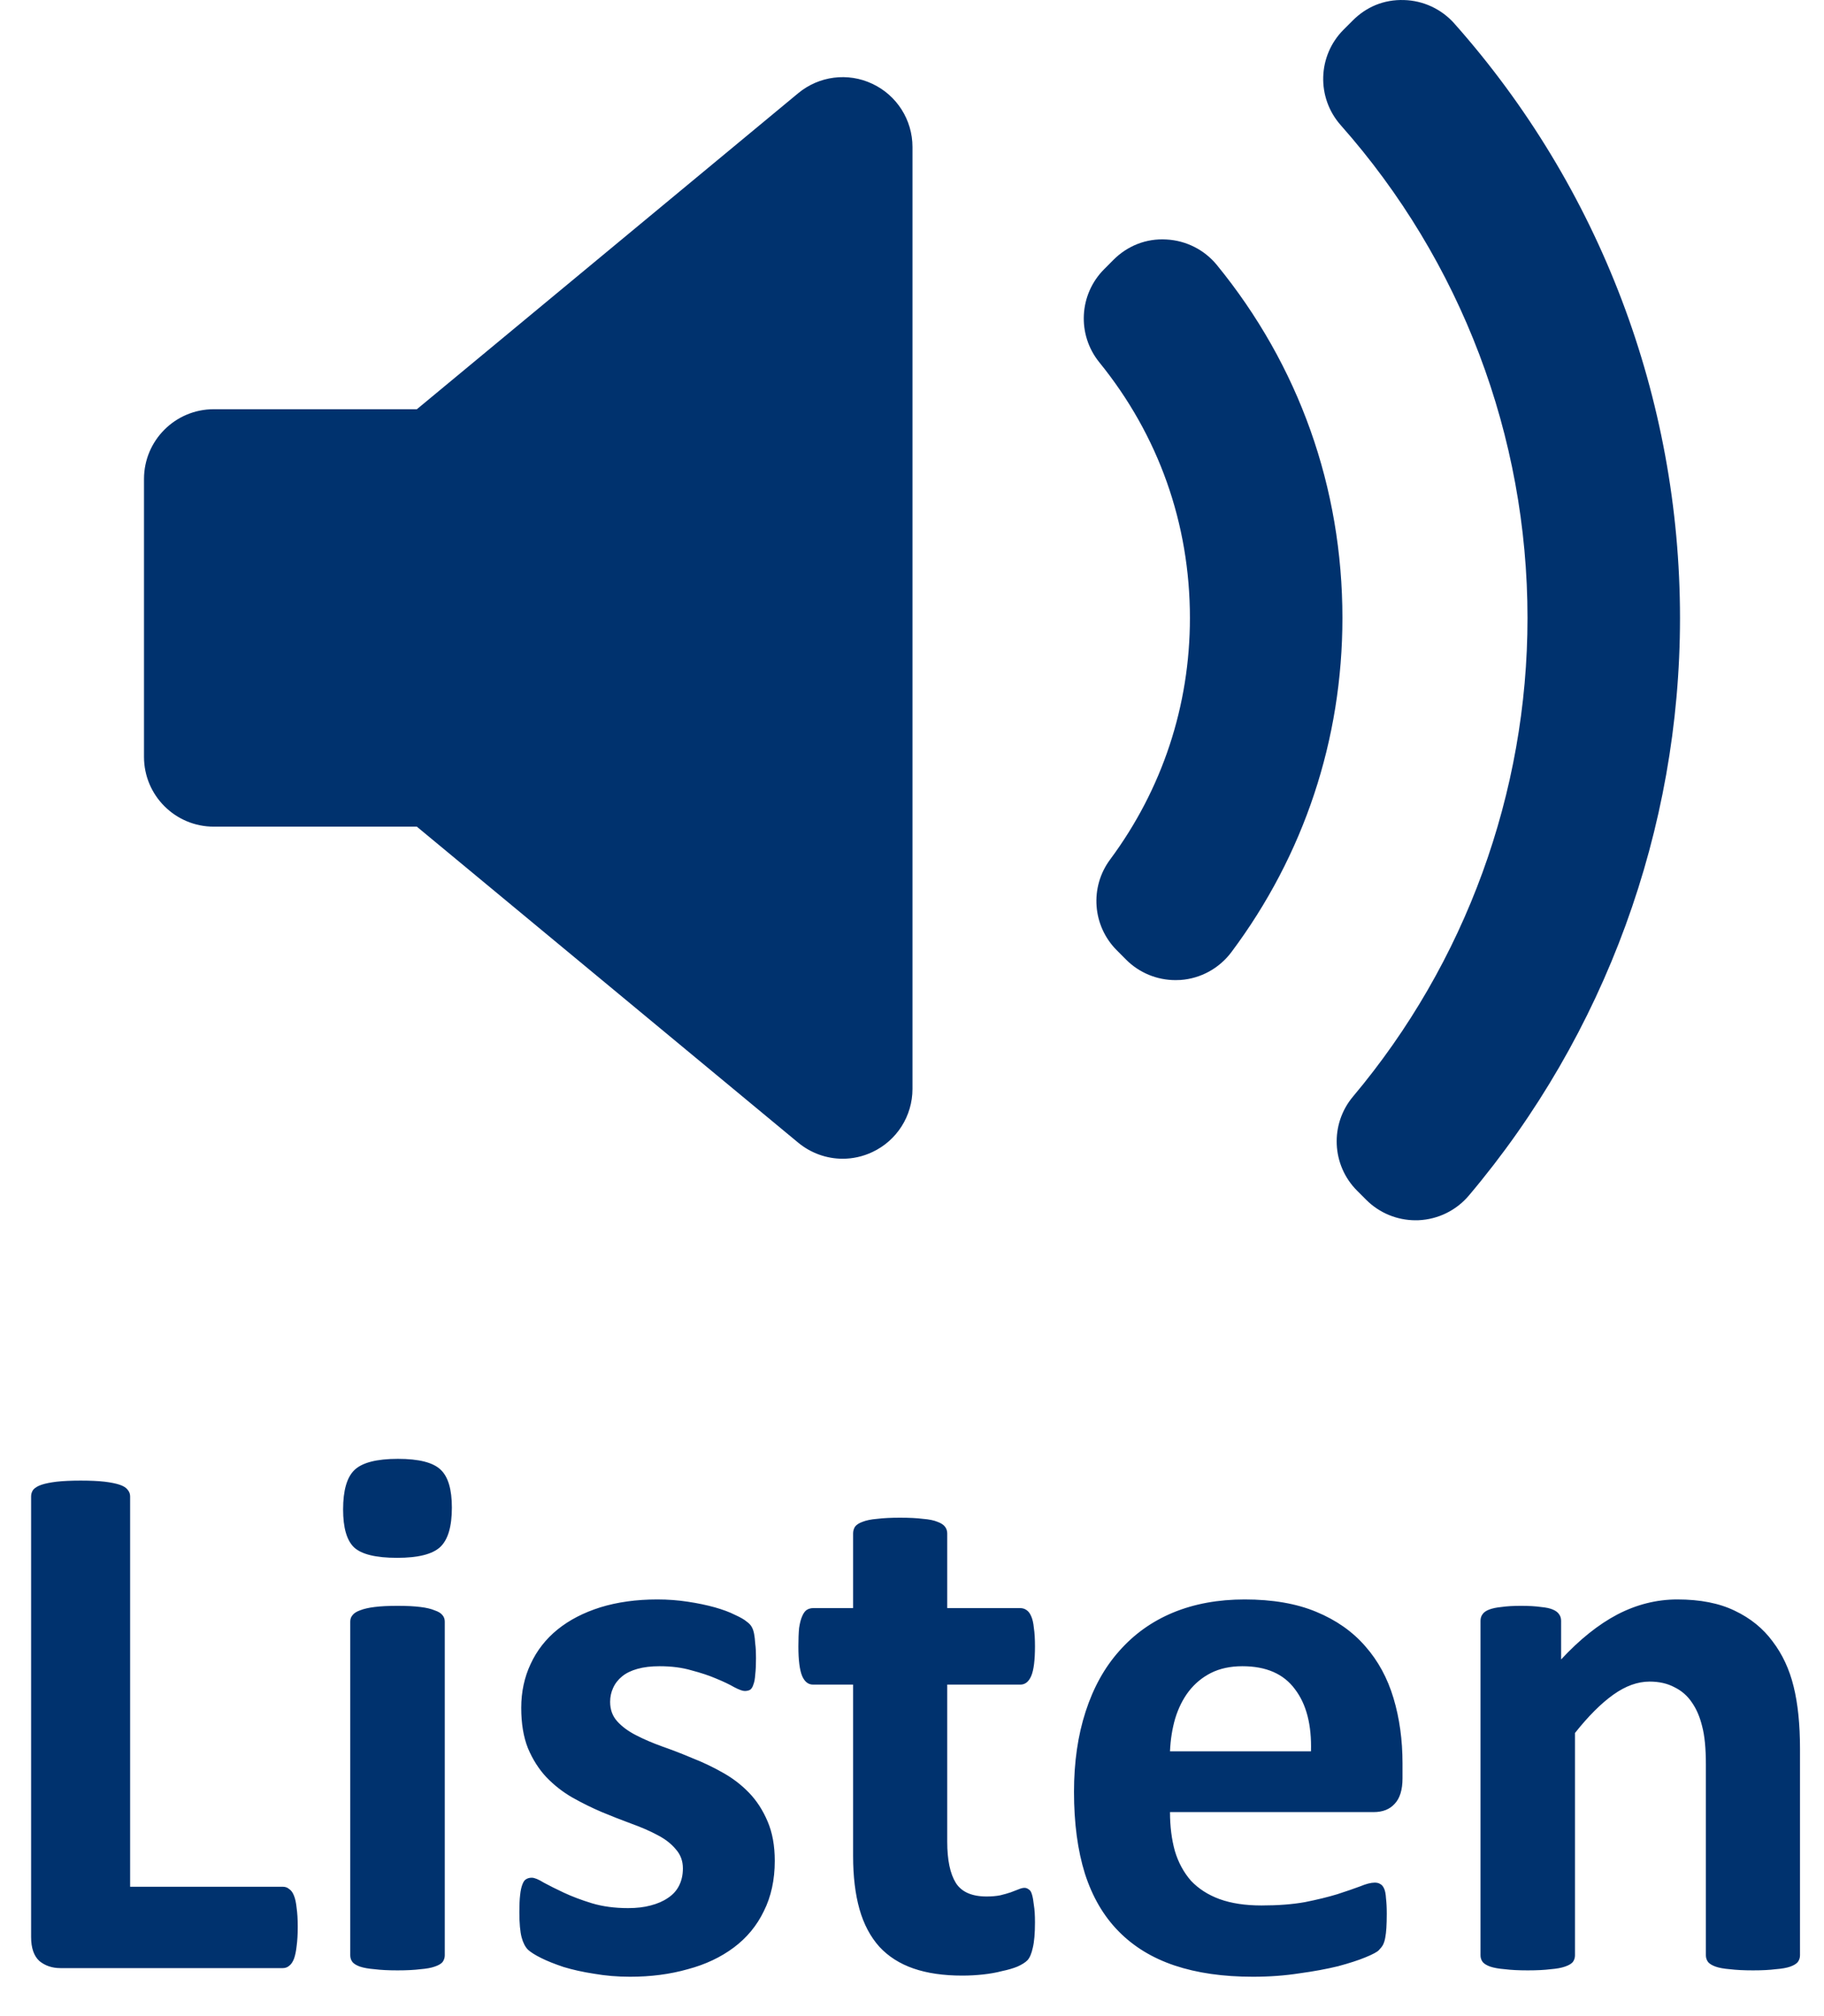
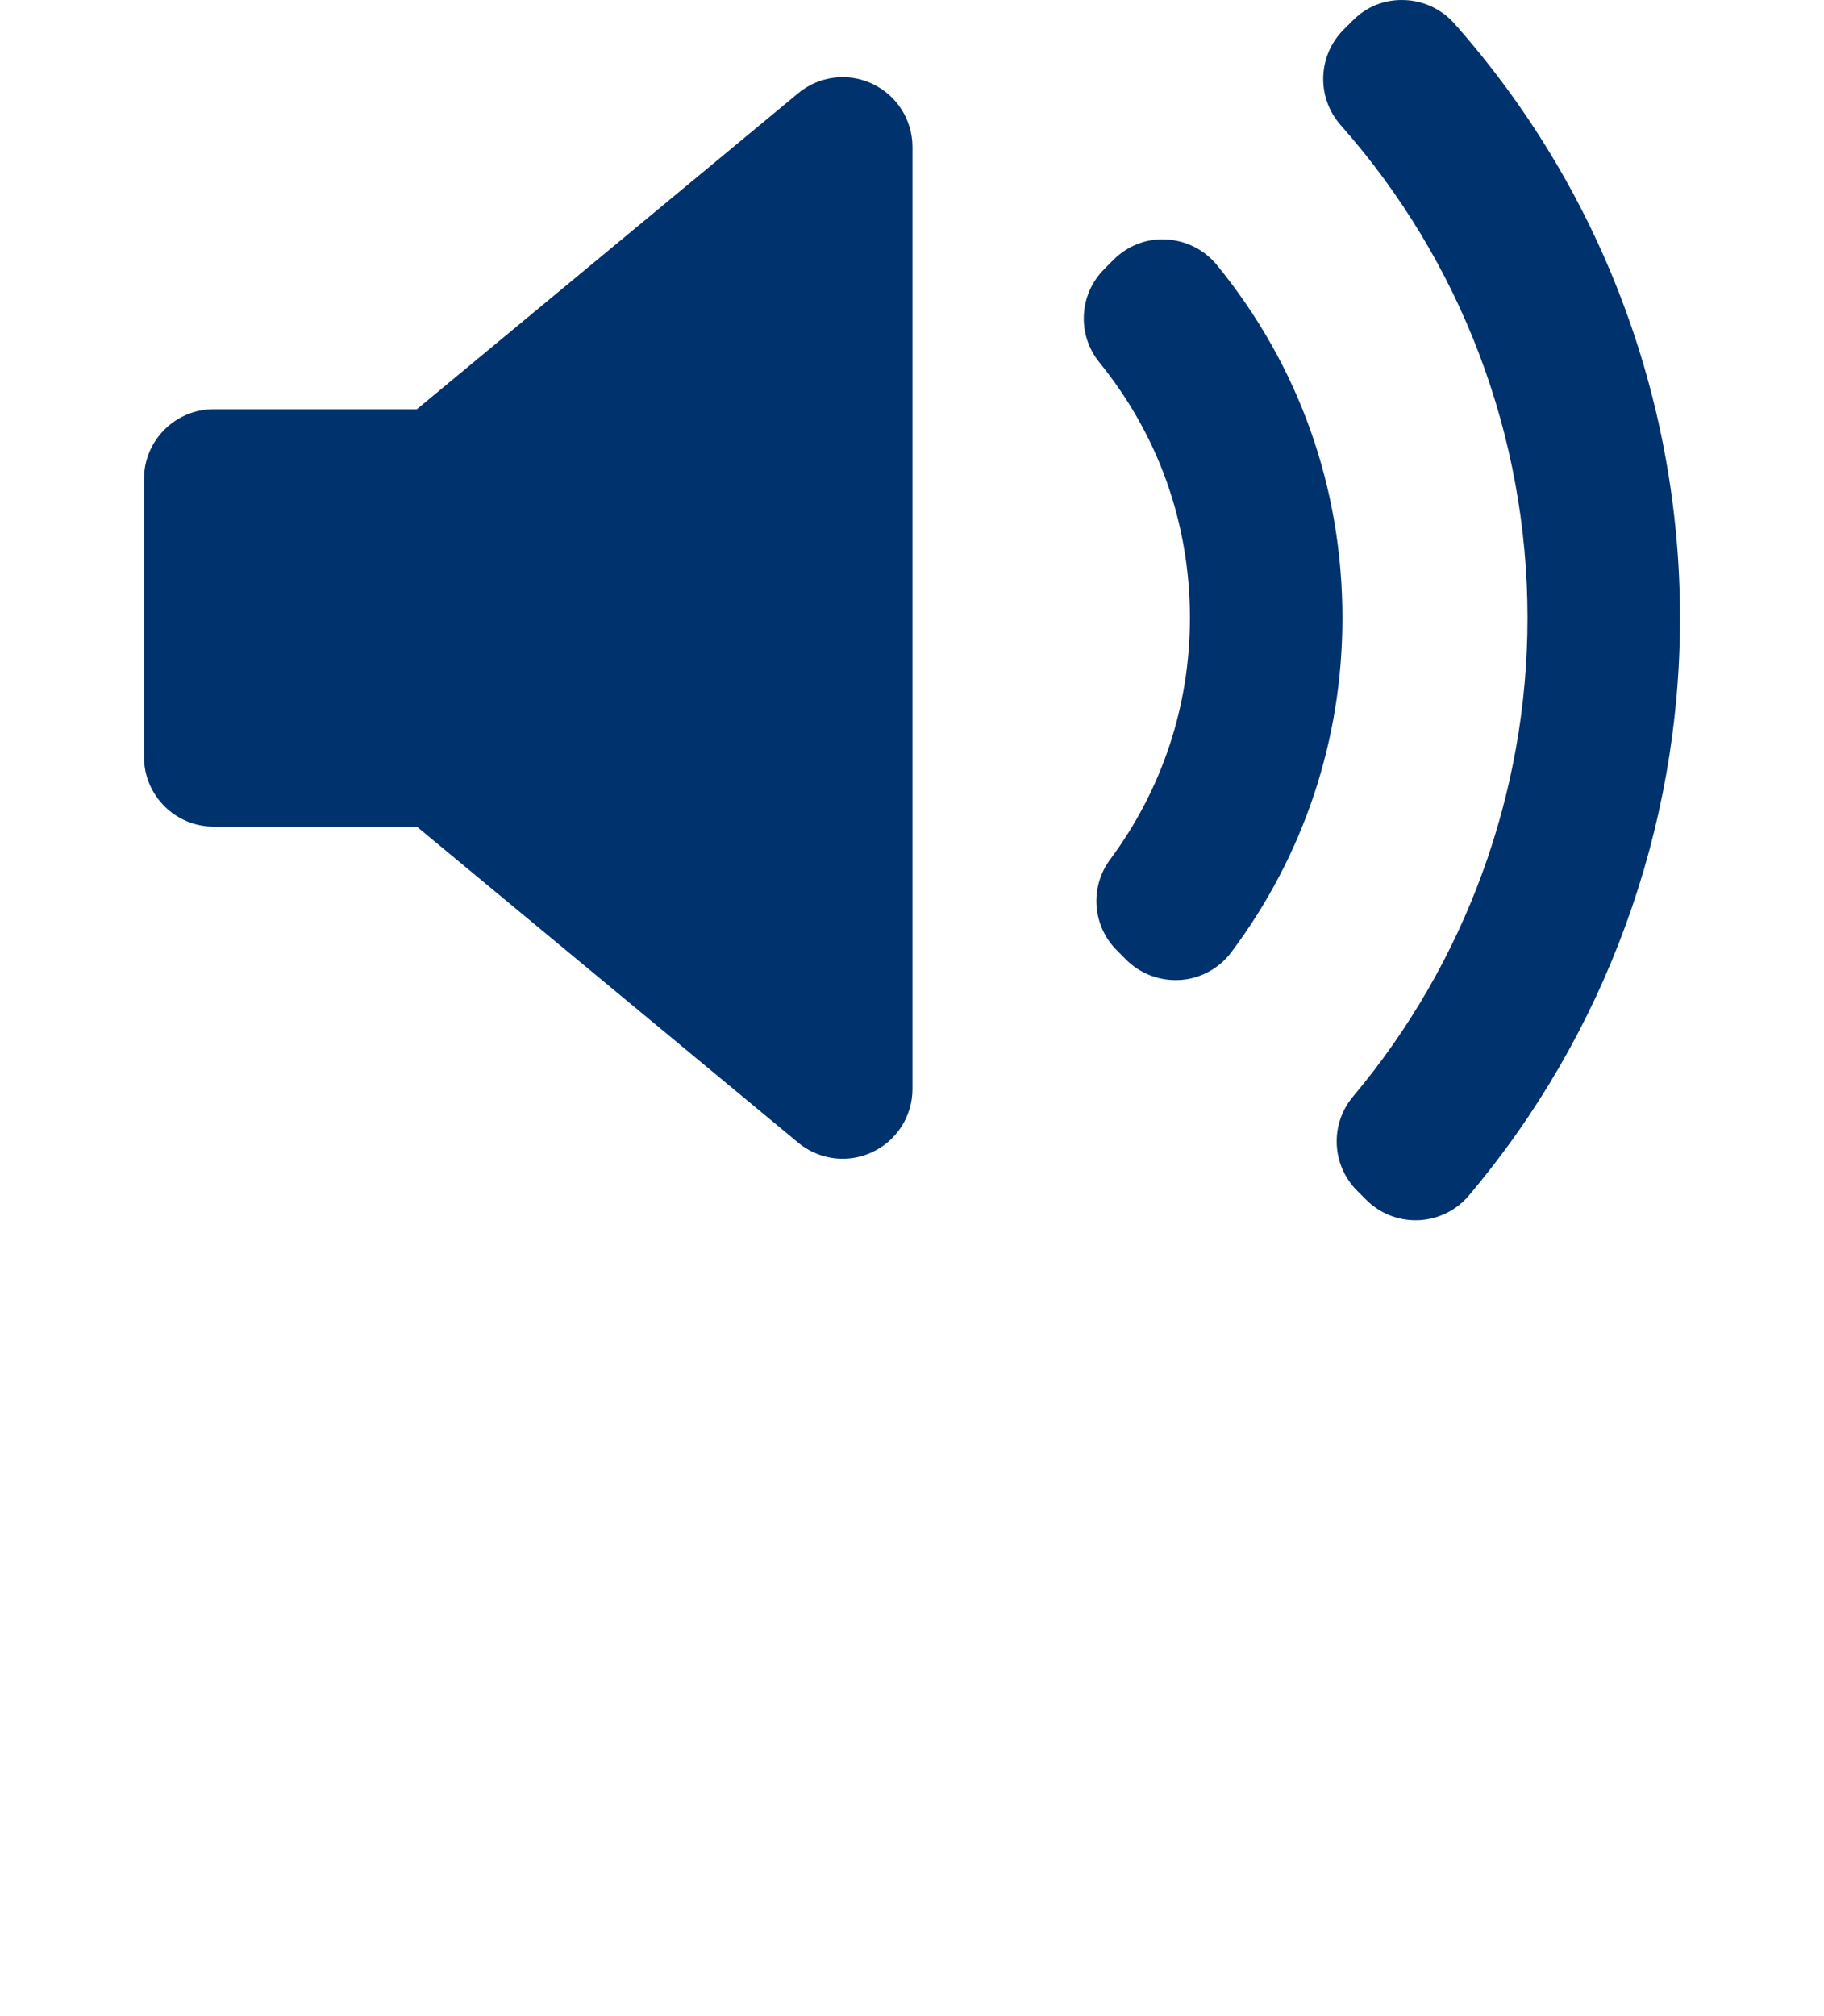
<svg xmlns="http://www.w3.org/2000/svg" width="38" height="42" viewBox="0 0 38 42" fill="none">
  <path d="M19.01 22.685C19.01 23.249 18.684 23.761 18.174 24C17.977 24.093 17.766 24.139 17.556 24.139C17.224 24.139 16.895 24.024 16.629 23.804L8.684 17.221H4.453C3.651 17.221 3 16.57 3 15.768V9.978C3 9.176 3.651 8.525 4.453 8.525H8.685L16.629 1.942C17.063 1.582 17.665 1.505 18.174 1.746C18.684 1.985 19.01 2.498 19.01 3.061L19.01 22.685ZM24.594 20.415C24.559 20.417 24.525 20.418 24.49 20.418C24.106 20.418 23.736 20.267 23.462 19.993L23.268 19.798C22.758 19.289 22.698 18.483 23.128 17.905C24.216 16.438 24.79 14.698 24.79 12.874C24.79 10.911 24.138 9.07 22.904 7.55C22.434 6.972 22.478 6.133 23.004 5.607L23.198 5.412C23.488 5.122 23.878 4.964 24.299 4.989C24.709 5.01 25.091 5.203 25.351 5.52C27.063 7.615 27.967 10.158 27.967 12.874C27.967 15.403 27.168 17.811 25.654 19.835C25.401 20.173 25.015 20.385 24.594 20.415ZM30.602 24.905C30.34 25.216 29.959 25.402 29.553 25.42C29.533 25.42 29.512 25.421 29.492 25.421C29.107 25.421 28.737 25.269 28.464 24.996L28.273 24.805C27.74 24.272 27.703 23.419 28.189 22.842C30.532 20.055 31.823 16.515 31.823 12.874C31.823 9.086 30.441 5.441 27.932 2.608C27.423 2.033 27.449 1.162 27.99 0.619L28.181 0.428C28.464 0.144 28.831 -0.013 29.252 0.001C29.652 0.012 30.031 0.189 30.297 0.488C33.33 3.903 35 8.302 35 12.874C35.001 17.272 33.439 21.546 30.602 24.905Z" fill="#00326E" />
-   <path d="M6.203 40.141C6.203 40.297 6.195 40.43 6.18 40.539C6.169 40.643 6.151 40.732 6.125 40.805C6.099 40.872 6.065 40.922 6.023 40.953C5.987 40.984 5.943 41 5.891 41H1.258C1.086 41 0.94 40.95 0.82 40.852C0.706 40.747 0.648 40.581 0.648 40.352V31.172C0.648 31.12 0.664 31.073 0.695 31.031C0.732 30.99 0.789 30.956 0.867 30.93C0.945 30.904 1.049 30.883 1.18 30.867C1.315 30.852 1.482 30.844 1.68 30.844C1.883 30.844 2.049 30.852 2.18 30.867C2.31 30.883 2.414 30.904 2.492 30.93C2.57 30.956 2.625 30.99 2.656 31.031C2.693 31.073 2.711 31.12 2.711 31.172V39.305H5.891C5.943 39.305 5.987 39.32 6.023 39.352C6.065 39.378 6.099 39.425 6.125 39.492C6.151 39.555 6.169 39.641 6.18 39.75C6.195 39.854 6.203 39.984 6.203 40.141ZM9.266 40.734C9.266 40.786 9.25 40.833 9.219 40.875C9.188 40.911 9.133 40.943 9.055 40.969C8.982 40.995 8.883 41.013 8.758 41.023C8.633 41.039 8.474 41.047 8.281 41.047C8.089 41.047 7.93 41.039 7.805 41.023C7.68 41.013 7.578 40.995 7.5 40.969C7.427 40.943 7.375 40.911 7.344 40.875C7.312 40.833 7.297 40.786 7.297 40.734V33.781C7.297 33.729 7.312 33.685 7.344 33.648C7.375 33.607 7.427 33.573 7.5 33.547C7.578 33.516 7.68 33.492 7.805 33.477C7.93 33.461 8.089 33.453 8.281 33.453C8.474 33.453 8.633 33.461 8.758 33.477C8.883 33.492 8.982 33.516 9.055 33.547C9.133 33.573 9.188 33.607 9.219 33.648C9.25 33.685 9.266 33.729 9.266 33.781V40.734ZM9.414 31.406C9.414 31.802 9.333 32.075 9.172 32.227C9.01 32.378 8.711 32.453 8.273 32.453C7.831 32.453 7.531 32.38 7.375 32.234C7.224 32.089 7.148 31.826 7.148 31.445C7.148 31.049 7.227 30.776 7.383 30.625C7.544 30.469 7.846 30.391 8.289 30.391C8.727 30.391 9.023 30.466 9.18 30.617C9.336 30.763 9.414 31.026 9.414 31.406ZM16.141 38.766C16.141 39.161 16.065 39.51 15.914 39.812C15.768 40.115 15.56 40.367 15.289 40.57C15.018 40.773 14.698 40.925 14.328 41.023C13.958 41.128 13.557 41.18 13.125 41.18C12.865 41.18 12.615 41.159 12.375 41.117C12.141 41.081 11.93 41.034 11.742 40.977C11.555 40.914 11.398 40.852 11.273 40.789C11.148 40.727 11.057 40.669 11 40.617C10.943 40.56 10.898 40.474 10.867 40.359C10.836 40.24 10.82 40.065 10.82 39.836C10.82 39.685 10.825 39.565 10.836 39.477C10.846 39.383 10.862 39.31 10.883 39.258C10.904 39.2 10.93 39.164 10.961 39.148C10.992 39.128 11.031 39.117 11.078 39.117C11.135 39.117 11.219 39.151 11.328 39.219C11.443 39.281 11.583 39.352 11.75 39.43C11.917 39.508 12.109 39.581 12.328 39.648C12.552 39.716 12.805 39.75 13.086 39.75C13.263 39.75 13.419 39.732 13.555 39.695C13.695 39.659 13.815 39.607 13.914 39.539C14.018 39.471 14.096 39.385 14.148 39.281C14.2 39.177 14.227 39.057 14.227 38.922C14.227 38.766 14.177 38.633 14.078 38.523C13.984 38.409 13.857 38.31 13.695 38.227C13.539 38.143 13.359 38.065 13.156 37.992C12.958 37.919 12.753 37.839 12.539 37.75C12.331 37.661 12.125 37.56 11.922 37.445C11.724 37.331 11.544 37.19 11.383 37.023C11.227 36.857 11.099 36.656 11 36.422C10.906 36.188 10.859 35.906 10.859 35.578C10.859 35.245 10.925 34.94 11.055 34.664C11.185 34.383 11.372 34.143 11.617 33.945C11.862 33.747 12.159 33.594 12.508 33.484C12.862 33.375 13.258 33.32 13.695 33.32C13.914 33.32 14.125 33.336 14.328 33.367C14.537 33.398 14.724 33.438 14.891 33.484C15.057 33.531 15.198 33.583 15.312 33.641C15.427 33.693 15.508 33.74 15.555 33.781C15.607 33.818 15.643 33.857 15.664 33.898C15.685 33.935 15.7 33.982 15.711 34.039C15.721 34.091 15.729 34.159 15.734 34.242C15.745 34.32 15.75 34.419 15.75 34.539C15.75 34.68 15.745 34.794 15.734 34.883C15.729 34.971 15.716 35.042 15.695 35.094C15.68 35.146 15.656 35.182 15.625 35.203C15.594 35.219 15.557 35.227 15.516 35.227C15.469 35.227 15.396 35.2 15.297 35.148C15.198 35.091 15.073 35.031 14.922 34.969C14.776 34.906 14.604 34.849 14.406 34.797C14.213 34.74 13.992 34.711 13.742 34.711C13.565 34.711 13.412 34.729 13.281 34.766C13.151 34.802 13.044 34.854 12.961 34.922C12.878 34.99 12.815 35.07 12.773 35.164C12.732 35.253 12.711 35.349 12.711 35.453C12.711 35.615 12.76 35.75 12.859 35.859C12.958 35.969 13.088 36.065 13.25 36.148C13.412 36.232 13.594 36.31 13.797 36.383C14.005 36.456 14.213 36.536 14.422 36.625C14.635 36.708 14.844 36.807 15.047 36.922C15.255 37.036 15.44 37.177 15.602 37.344C15.763 37.51 15.893 37.711 15.992 37.945C16.091 38.175 16.141 38.448 16.141 38.766ZM21.562 40.047C21.562 40.276 21.547 40.453 21.516 40.578C21.49 40.698 21.453 40.784 21.406 40.836C21.359 40.883 21.289 40.927 21.195 40.969C21.107 41.005 21 41.036 20.875 41.062C20.755 41.094 20.622 41.117 20.477 41.133C20.336 41.148 20.193 41.156 20.047 41.156C19.656 41.156 19.318 41.107 19.031 41.008C18.745 40.909 18.508 40.758 18.32 40.555C18.133 40.346 17.995 40.086 17.906 39.773C17.818 39.461 17.773 39.091 17.773 38.664V35.094H16.938C16.838 35.094 16.763 35.034 16.711 34.914C16.659 34.789 16.633 34.583 16.633 34.297C16.633 34.146 16.638 34.018 16.648 33.914C16.664 33.81 16.685 33.729 16.711 33.672C16.737 33.609 16.768 33.565 16.805 33.539C16.846 33.513 16.893 33.5 16.945 33.5H17.773V31.945C17.773 31.893 17.787 31.846 17.812 31.805C17.844 31.763 17.896 31.729 17.969 31.703C18.047 31.672 18.148 31.651 18.273 31.641C18.404 31.625 18.562 31.617 18.75 31.617C18.943 31.617 19.102 31.625 19.227 31.641C19.357 31.651 19.458 31.672 19.531 31.703C19.604 31.729 19.656 31.763 19.688 31.805C19.719 31.846 19.734 31.893 19.734 31.945V33.5H21.25C21.302 33.5 21.346 33.513 21.383 33.539C21.424 33.565 21.458 33.609 21.484 33.672C21.51 33.729 21.529 33.81 21.539 33.914C21.555 34.018 21.562 34.146 21.562 34.297C21.562 34.583 21.537 34.789 21.484 34.914C21.432 35.034 21.357 35.094 21.258 35.094H19.734V38.367C19.734 38.747 19.794 39.034 19.914 39.227C20.034 39.414 20.247 39.508 20.555 39.508C20.659 39.508 20.753 39.5 20.836 39.484C20.919 39.464 20.992 39.443 21.055 39.422C21.122 39.396 21.177 39.375 21.219 39.359C21.266 39.339 21.307 39.328 21.344 39.328C21.375 39.328 21.404 39.339 21.43 39.359C21.461 39.375 21.484 39.411 21.5 39.469C21.516 39.521 21.529 39.594 21.539 39.688C21.555 39.781 21.562 39.901 21.562 40.047ZM29.219 37.047C29.219 37.286 29.164 37.464 29.055 37.578C28.951 37.693 28.805 37.75 28.617 37.75H24.375C24.375 38.047 24.409 38.318 24.477 38.562C24.549 38.802 24.662 39.008 24.812 39.18C24.969 39.346 25.167 39.474 25.406 39.562C25.651 39.651 25.943 39.695 26.281 39.695C26.625 39.695 26.927 39.672 27.188 39.625C27.448 39.573 27.672 39.518 27.859 39.461C28.052 39.398 28.211 39.344 28.336 39.297C28.461 39.245 28.562 39.219 28.641 39.219C28.688 39.219 28.727 39.229 28.758 39.25C28.789 39.266 28.815 39.297 28.836 39.344C28.857 39.391 28.87 39.458 28.875 39.547C28.885 39.63 28.891 39.737 28.891 39.867C28.891 39.982 28.888 40.081 28.883 40.164C28.878 40.242 28.87 40.31 28.859 40.367C28.849 40.425 28.833 40.474 28.812 40.516C28.792 40.552 28.763 40.589 28.727 40.625C28.695 40.661 28.604 40.711 28.453 40.773C28.302 40.836 28.109 40.898 27.875 40.961C27.641 41.018 27.372 41.068 27.07 41.109C26.768 41.156 26.445 41.18 26.102 41.18C25.482 41.18 24.938 41.102 24.469 40.945C24.005 40.789 23.617 40.552 23.305 40.234C22.992 39.917 22.758 39.516 22.602 39.031C22.451 38.547 22.375 37.979 22.375 37.328C22.375 36.708 22.456 36.151 22.617 35.656C22.779 35.156 23.013 34.734 23.32 34.391C23.628 34.042 24 33.776 24.438 33.594C24.88 33.411 25.378 33.32 25.93 33.32C26.513 33.32 27.01 33.406 27.422 33.578C27.838 33.75 28.18 33.99 28.445 34.297C28.711 34.599 28.906 34.958 29.031 35.375C29.156 35.792 29.219 36.245 29.219 36.734V37.047ZM27.312 36.484C27.328 35.932 27.216 35.5 26.977 35.188C26.742 34.87 26.378 34.711 25.883 34.711C25.633 34.711 25.414 34.758 25.227 34.852C25.044 34.945 24.891 35.073 24.766 35.234C24.646 35.391 24.552 35.578 24.484 35.797C24.422 36.01 24.385 36.24 24.375 36.484H27.312ZM37.5 40.734C37.5 40.786 37.484 40.833 37.453 40.875C37.422 40.911 37.37 40.943 37.297 40.969C37.224 40.995 37.122 41.013 36.992 41.023C36.867 41.039 36.711 41.047 36.523 41.047C36.331 41.047 36.169 41.039 36.039 41.023C35.914 41.013 35.815 40.995 35.742 40.969C35.669 40.943 35.617 40.911 35.586 40.875C35.555 40.833 35.539 40.786 35.539 40.734V36.758C35.539 36.419 35.513 36.154 35.461 35.961C35.414 35.768 35.344 35.604 35.25 35.469C35.156 35.328 35.034 35.221 34.883 35.148C34.737 35.07 34.565 35.031 34.367 35.031C34.117 35.031 33.865 35.122 33.609 35.305C33.354 35.487 33.089 35.753 32.812 36.102V40.734C32.812 40.786 32.797 40.833 32.766 40.875C32.734 40.911 32.68 40.943 32.602 40.969C32.529 40.995 32.43 41.013 32.305 41.023C32.18 41.039 32.021 41.047 31.828 41.047C31.635 41.047 31.477 41.039 31.352 41.023C31.227 41.013 31.125 40.995 31.047 40.969C30.974 40.943 30.922 40.911 30.891 40.875C30.859 40.833 30.844 40.786 30.844 40.734V33.766C30.844 33.714 30.857 33.669 30.883 33.633C30.909 33.591 30.956 33.557 31.023 33.531C31.091 33.505 31.177 33.487 31.281 33.477C31.391 33.461 31.526 33.453 31.688 33.453C31.854 33.453 31.992 33.461 32.102 33.477C32.211 33.487 32.294 33.505 32.352 33.531C32.414 33.557 32.458 33.591 32.484 33.633C32.51 33.669 32.523 33.714 32.523 33.766V34.57C32.909 34.154 33.3 33.841 33.695 33.633C34.096 33.425 34.513 33.32 34.945 33.32C35.419 33.32 35.818 33.398 36.141 33.555C36.469 33.711 36.732 33.925 36.93 34.195C37.133 34.461 37.279 34.773 37.367 35.133C37.456 35.492 37.5 35.925 37.5 36.43V40.734Z" fill="#00326E" />
</svg>